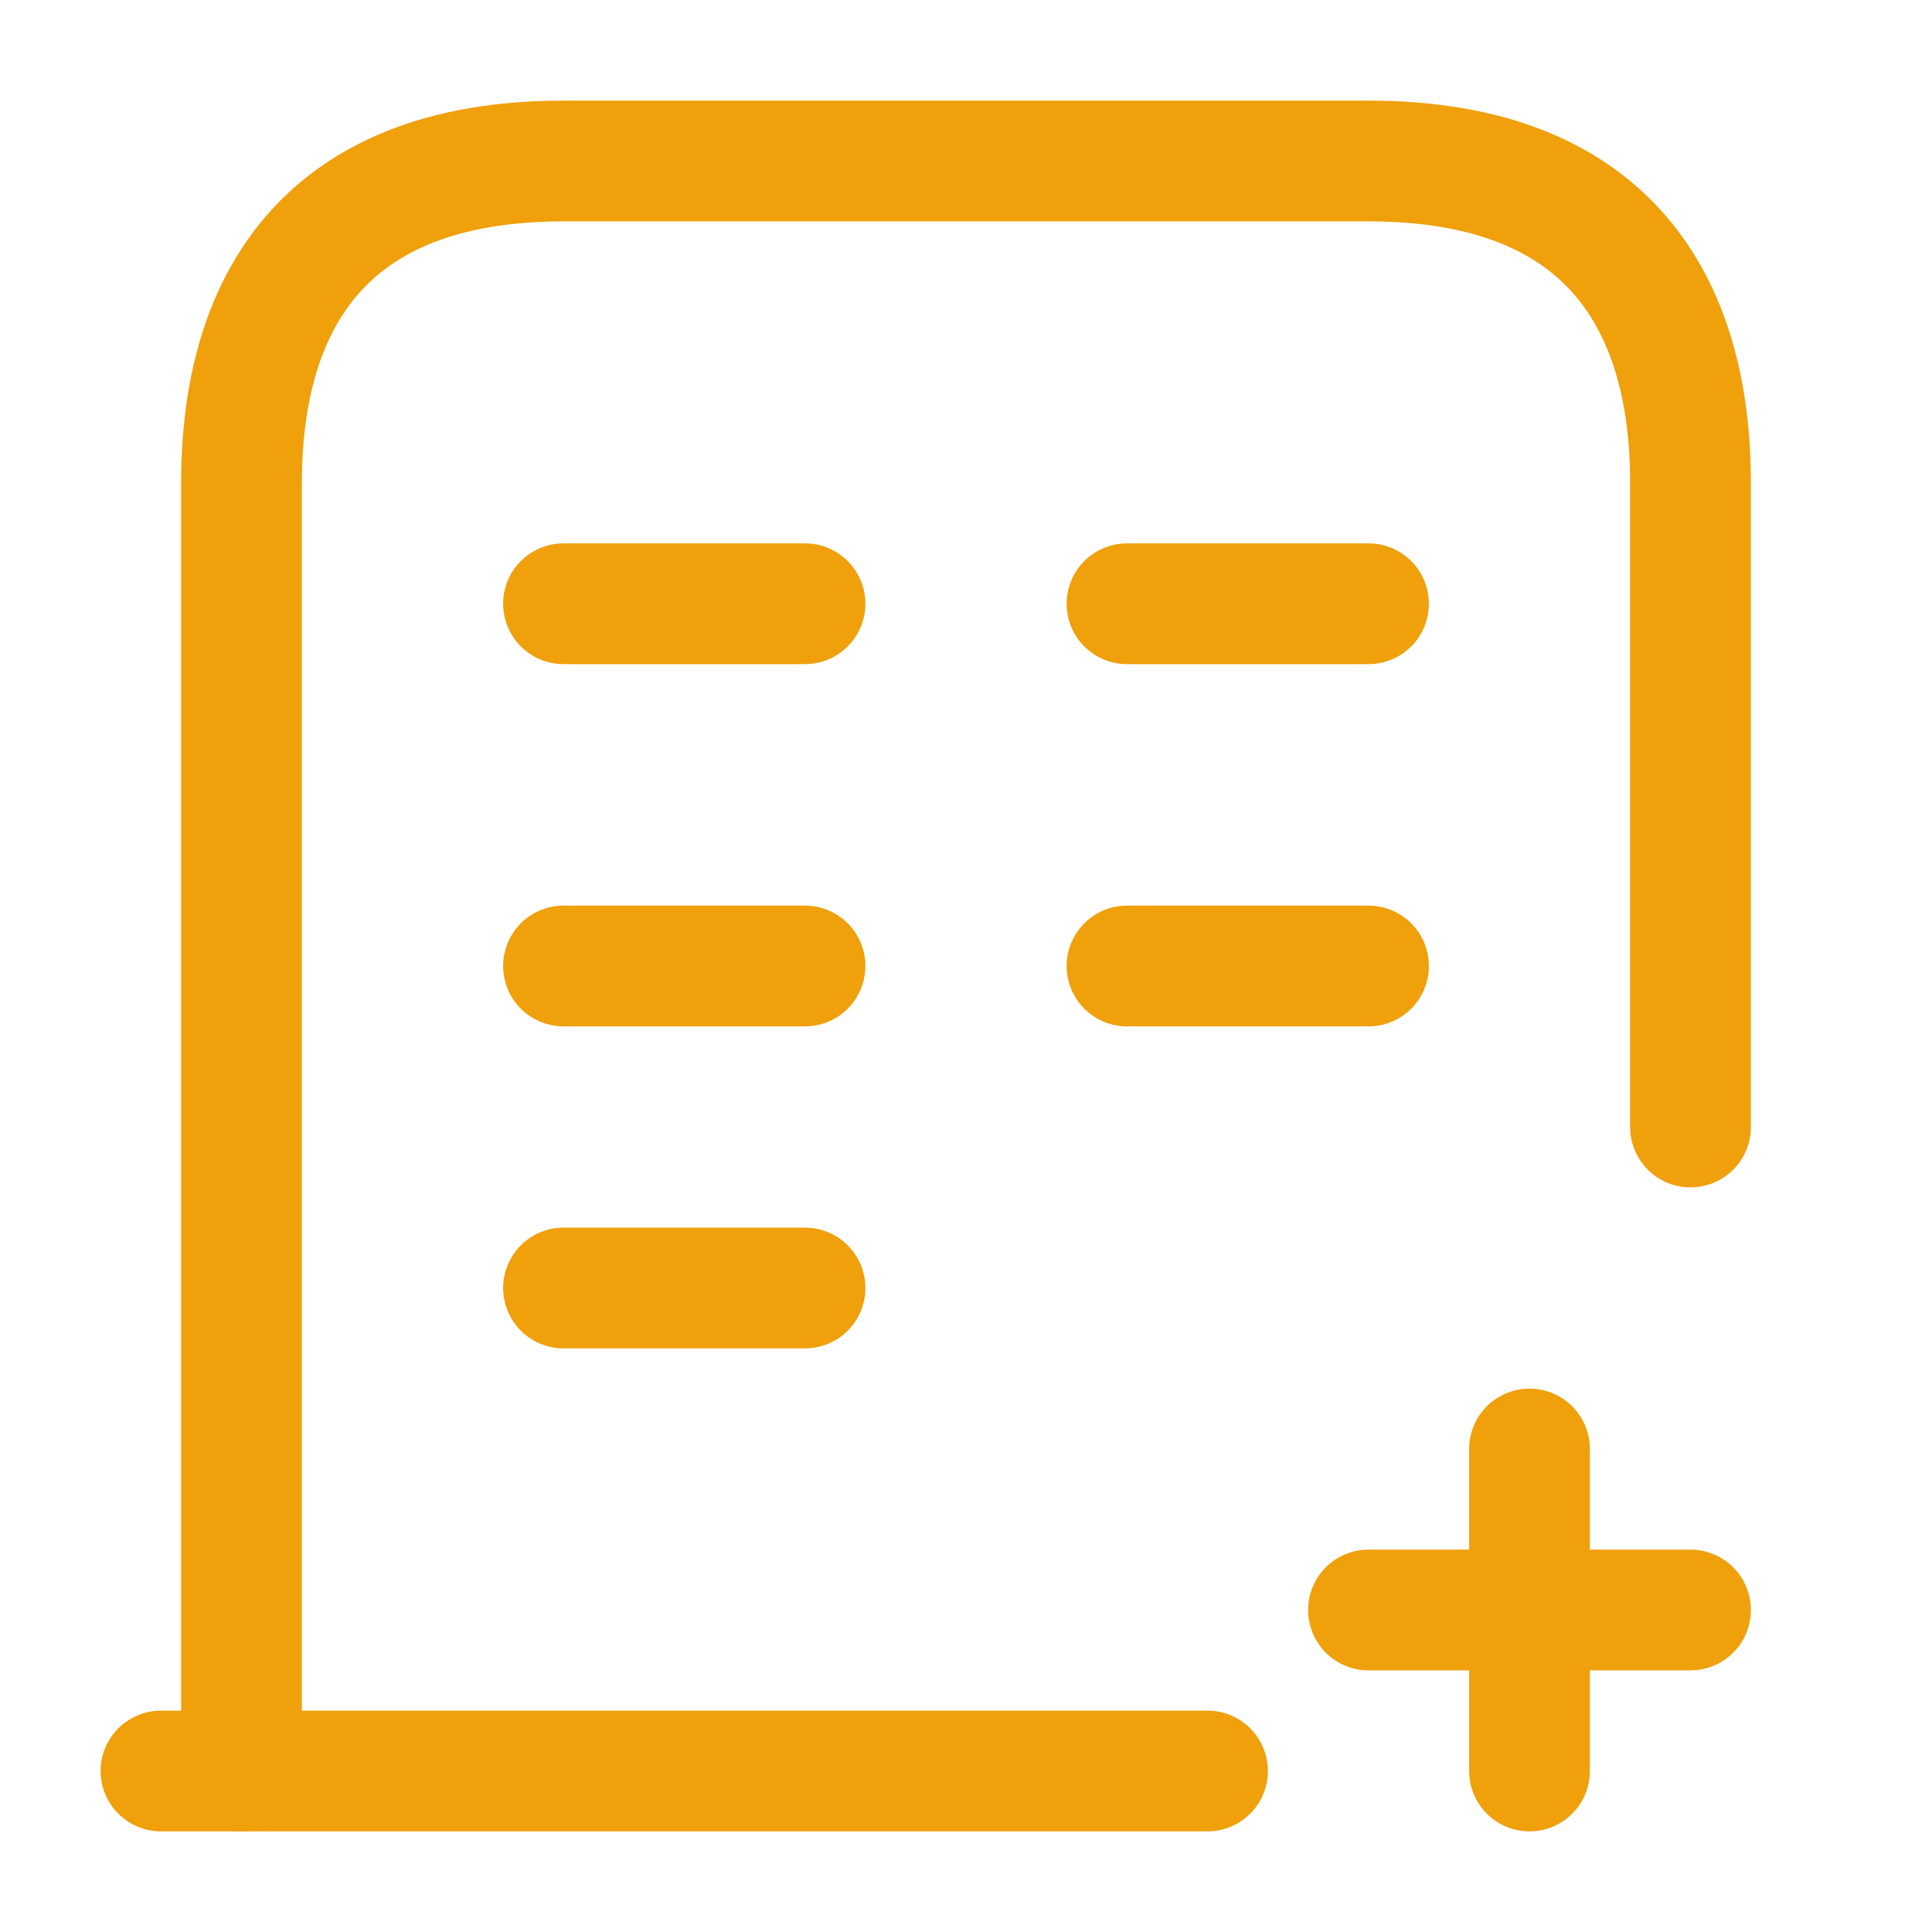
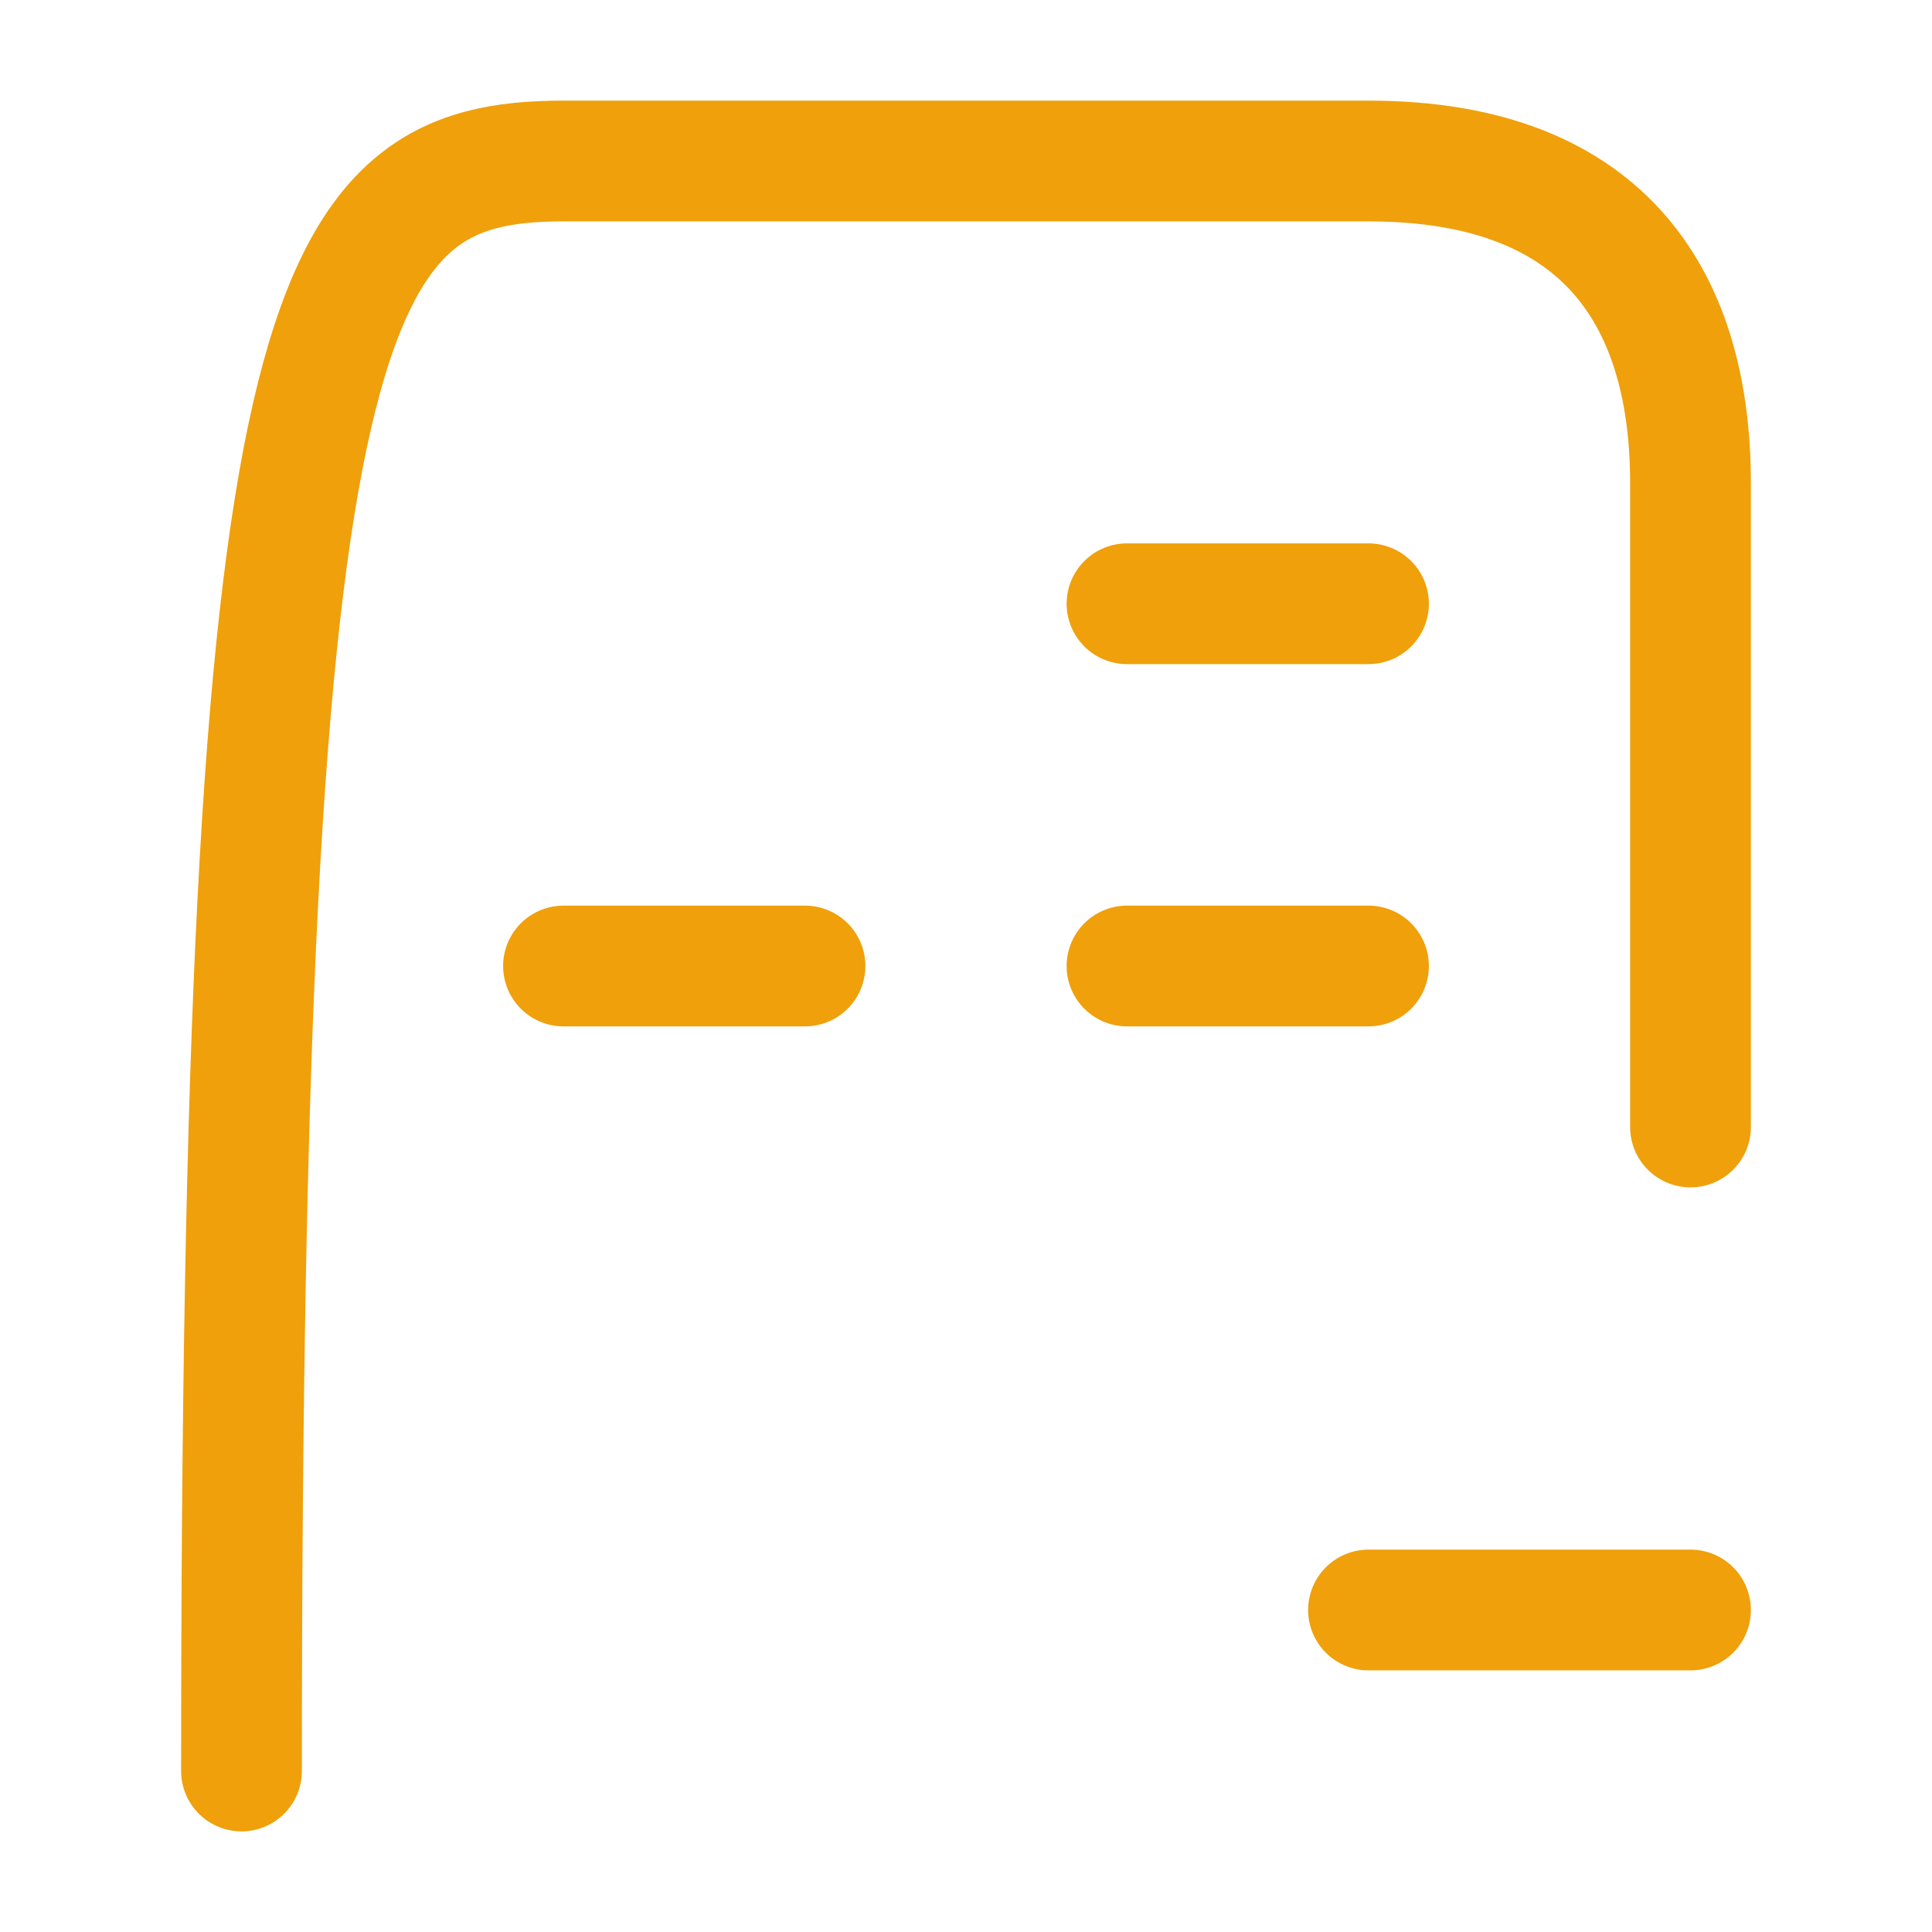
<svg xmlns="http://www.w3.org/2000/svg" width="24" height="24" viewBox="0 0 24 24" fill="none">
-   <path d="M2 22H15" stroke="#EFA00B" stroke-width="1.5" stroke-miterlimit="10" stroke-linecap="round" stroke-linejoin="round" />
-   <path d="M3 22V6C3 3.79 4 2 7 2H17C20 2 21 3.79 21 6V14" stroke="#EFA00B" stroke-width="1.5" stroke-miterlimit="10" stroke-linecap="round" stroke-linejoin="round" />
+   <path d="M3 22C3 3.79 4 2 7 2H17C20 2 21 3.79 21 6V14" stroke="#EFA00B" stroke-width="1.5" stroke-miterlimit="10" stroke-linecap="round" stroke-linejoin="round" />
  <path d="M17 20H21" stroke="#EFA00B" stroke-width="1.5" stroke-miterlimit="10" stroke-linecap="round" stroke-linejoin="round" />
-   <path d="M19 18L19 22" stroke="#EFA00B" stroke-width="1.5" stroke-miterlimit="10" stroke-linecap="round" stroke-linejoin="round" />
  <path d="M7 12H10" stroke="#EFA00B" stroke-width="1.5" stroke-miterlimit="10" stroke-linecap="round" stroke-linejoin="round" />
-   <path d="M7 16H10" stroke="#EFA00B" stroke-width="1.5" stroke-miterlimit="10" stroke-linecap="round" stroke-linejoin="round" />
  <path d="M14 12H17" stroke="#EFA00B" stroke-width="1.5" stroke-miterlimit="10" stroke-linecap="round" stroke-linejoin="round" />
-   <path d="M7 7.5H10" stroke="#EFA00B" stroke-width="1.5" stroke-miterlimit="10" stroke-linecap="round" stroke-linejoin="round" />
  <path d="M14 7.5H17" stroke="#EFA00B" stroke-width="1.5" stroke-miterlimit="10" stroke-linecap="round" stroke-linejoin="round" />
</svg>